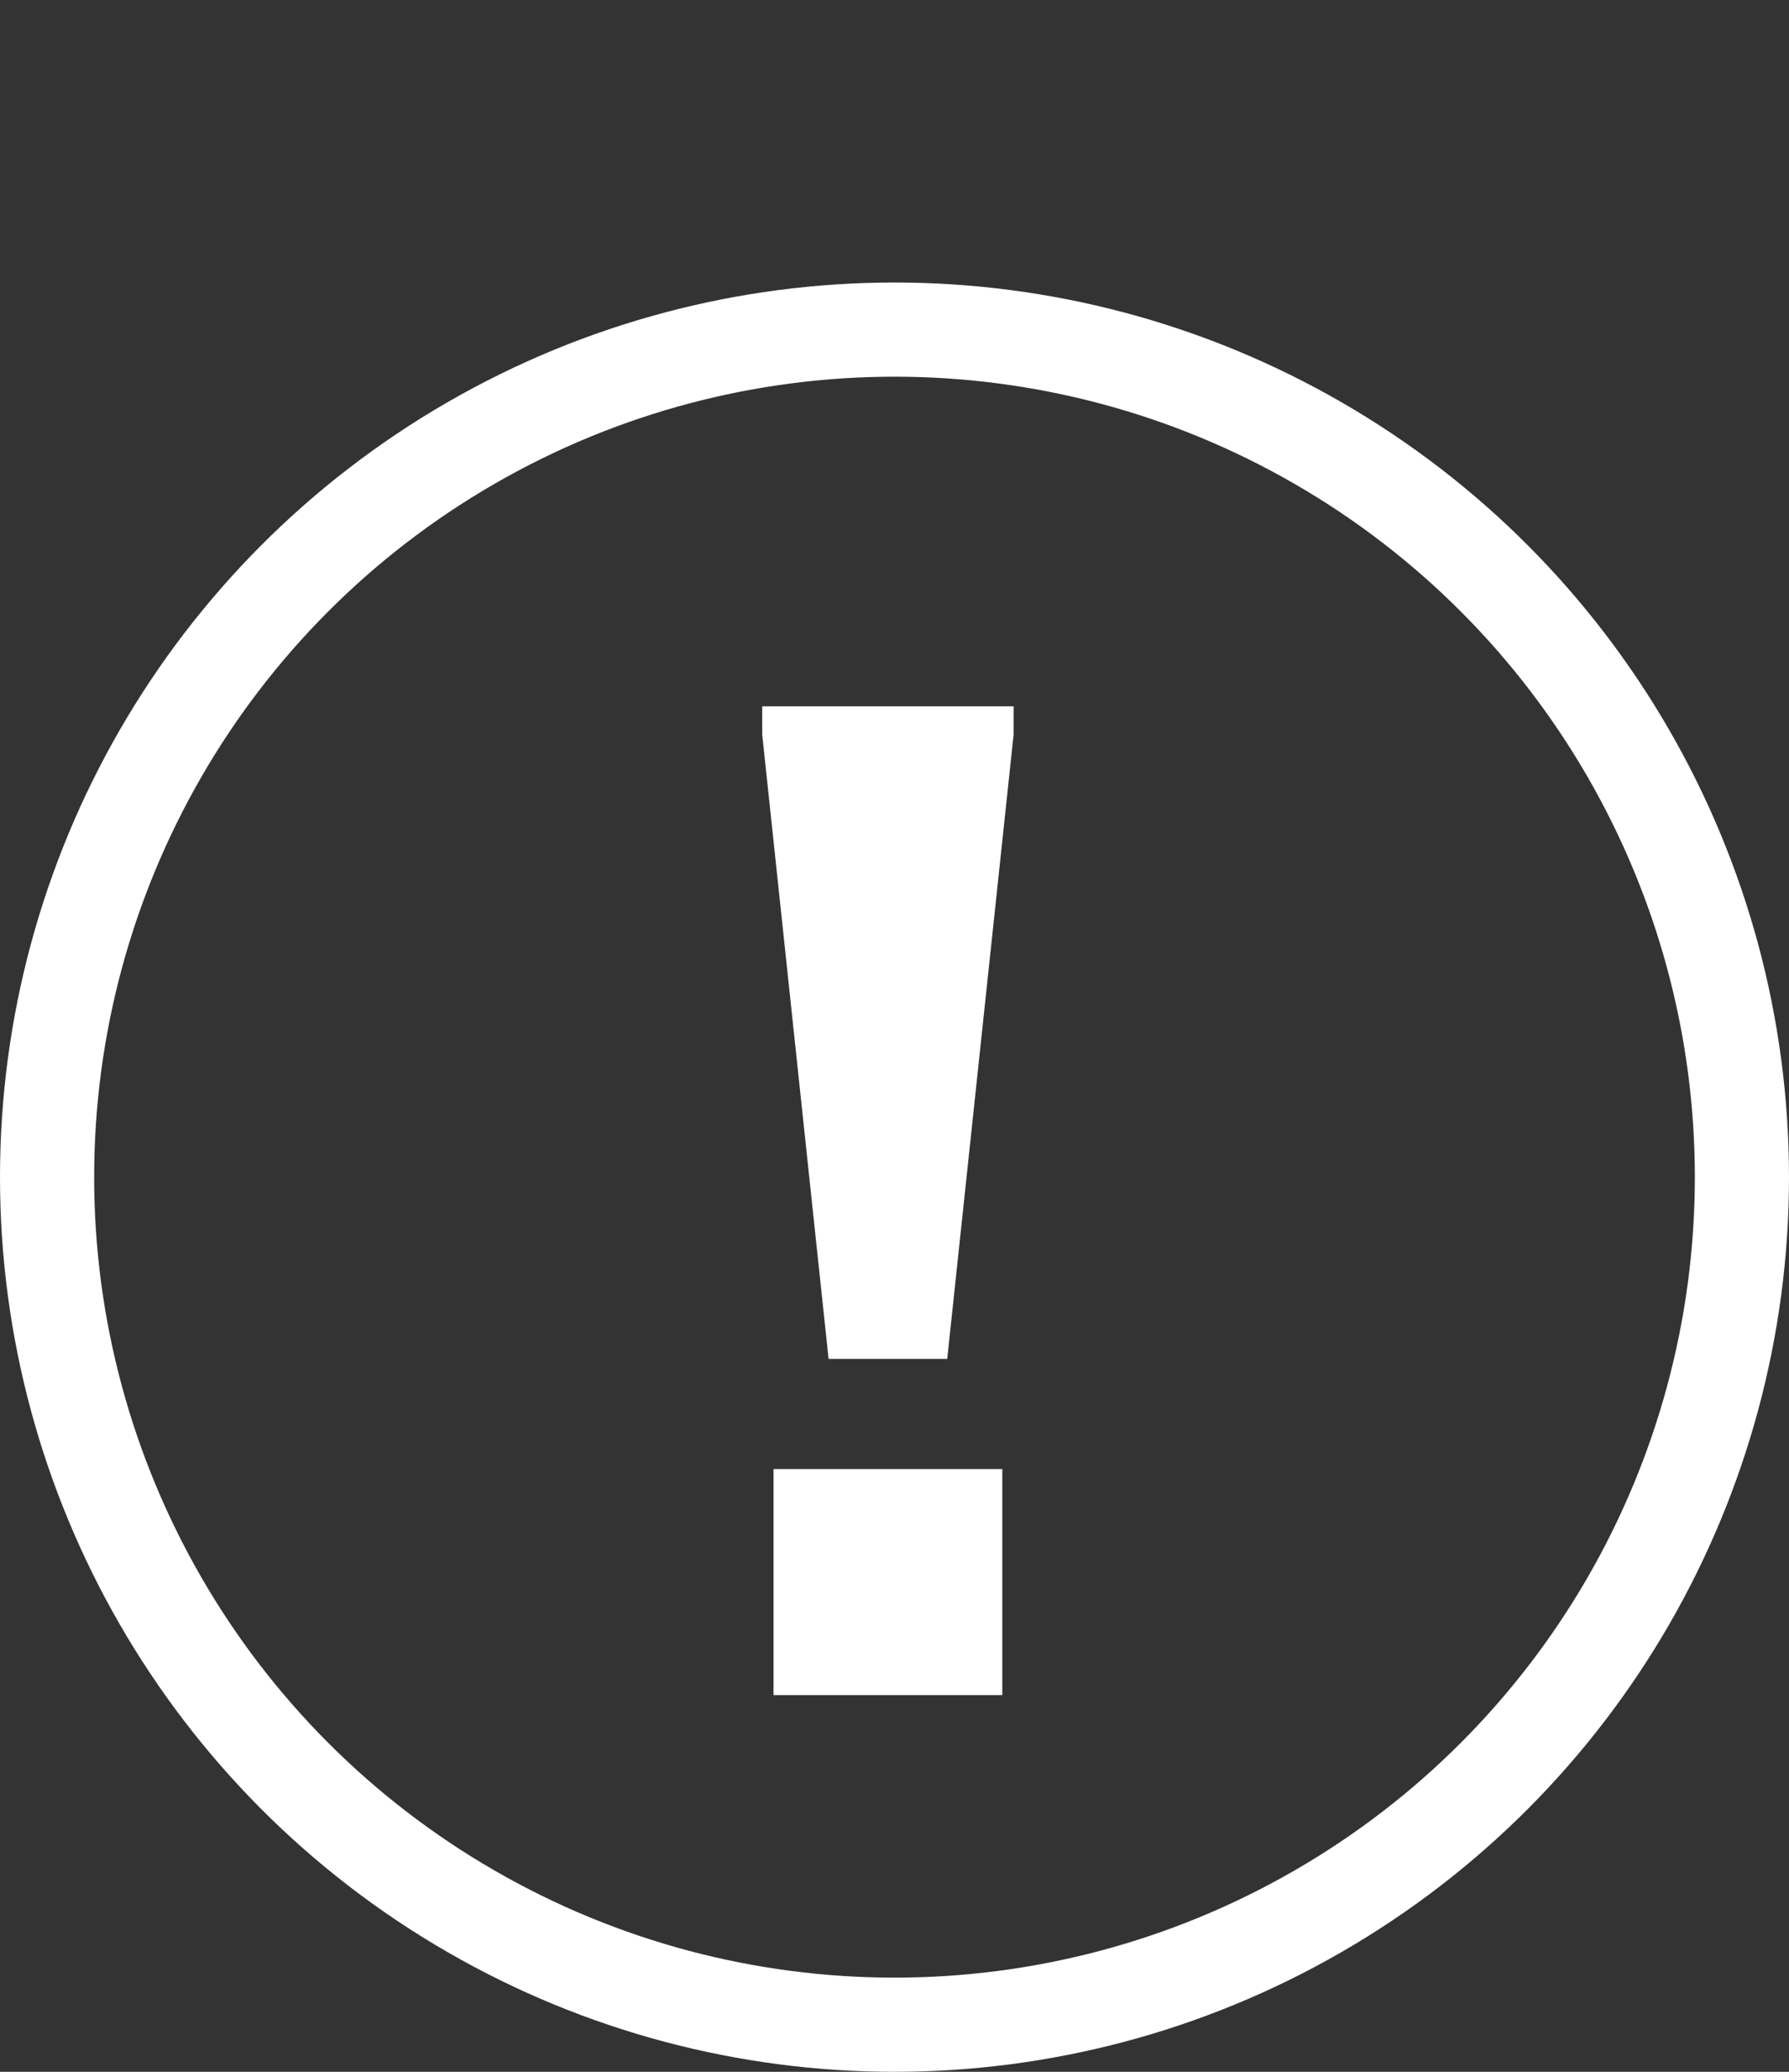
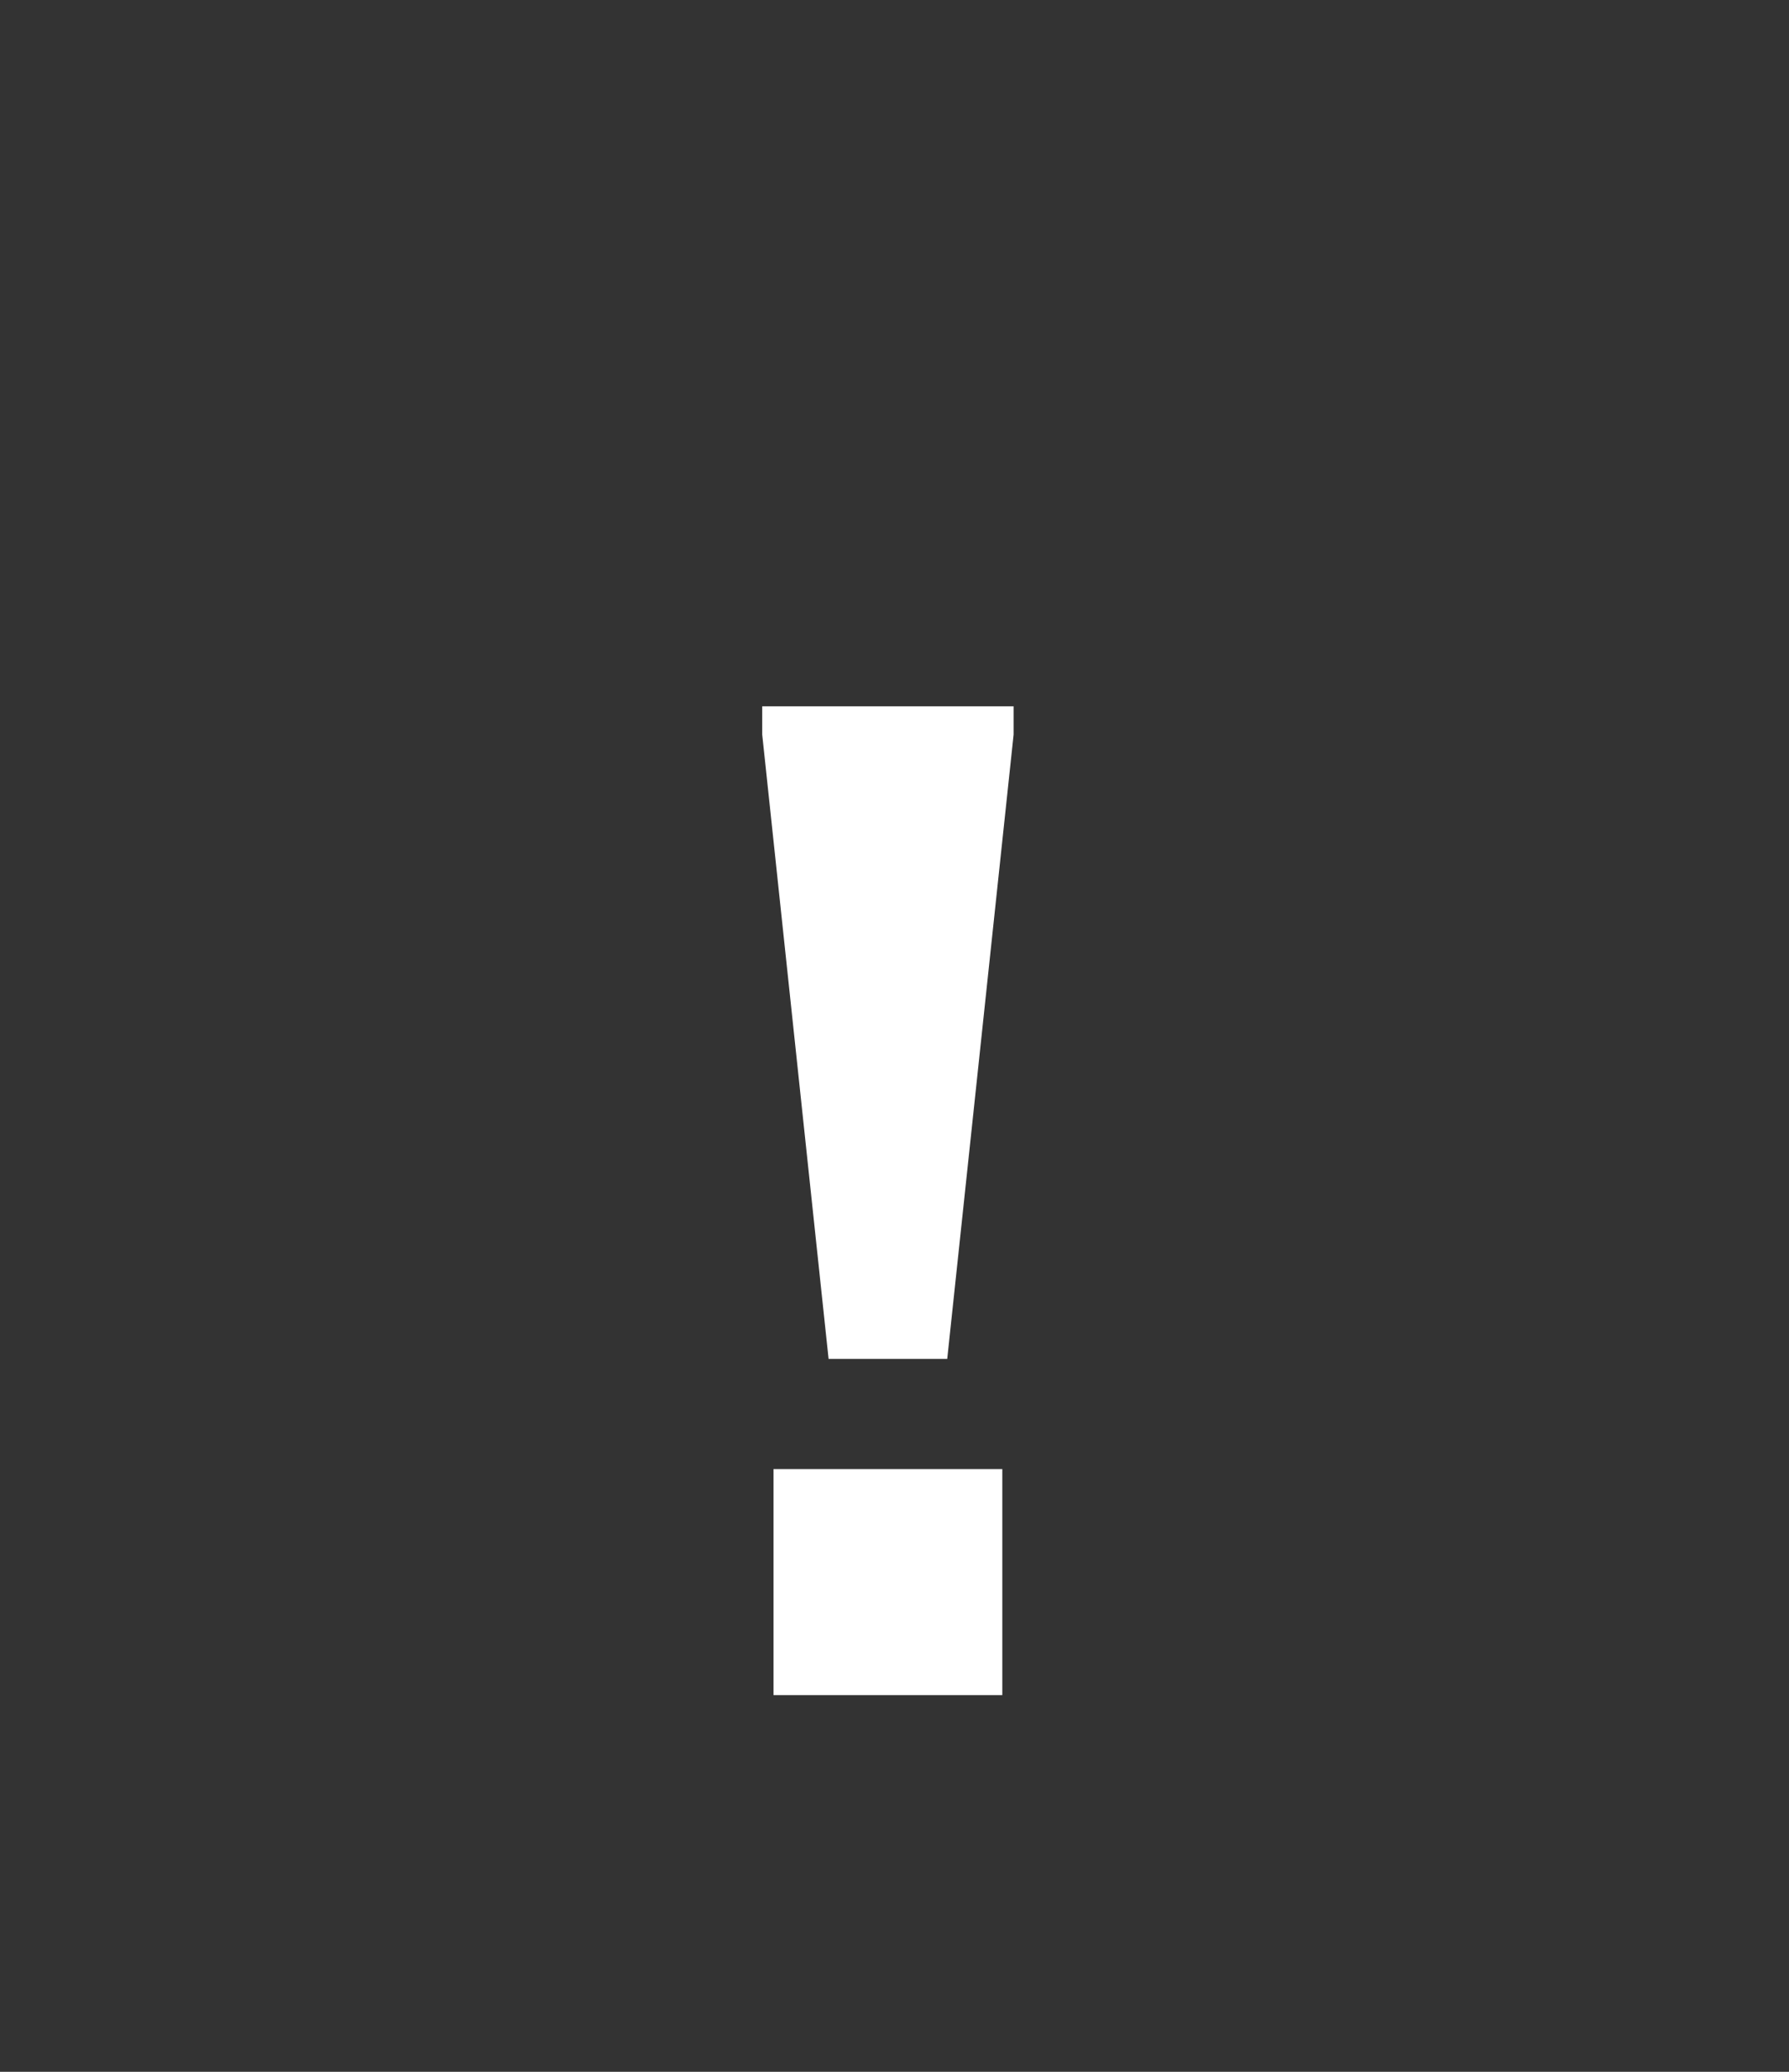
<svg xmlns="http://www.w3.org/2000/svg" width="19" height="22" viewBox="0 0 19 22" fill="none">
  <rect x="0" y="0" width="19" height="22" fill="#333333" stroke="none" />
-   <circle cx="9.5" cy="12.5" r="9" stroke="white" />
  <path d="M8.095 7.8V7.5H10.765V7.8L10.06 14.43H8.8L8.095 7.8ZM8.215 15.6H10.645V18H8.215V15.6Z" fill="white" />
</svg>